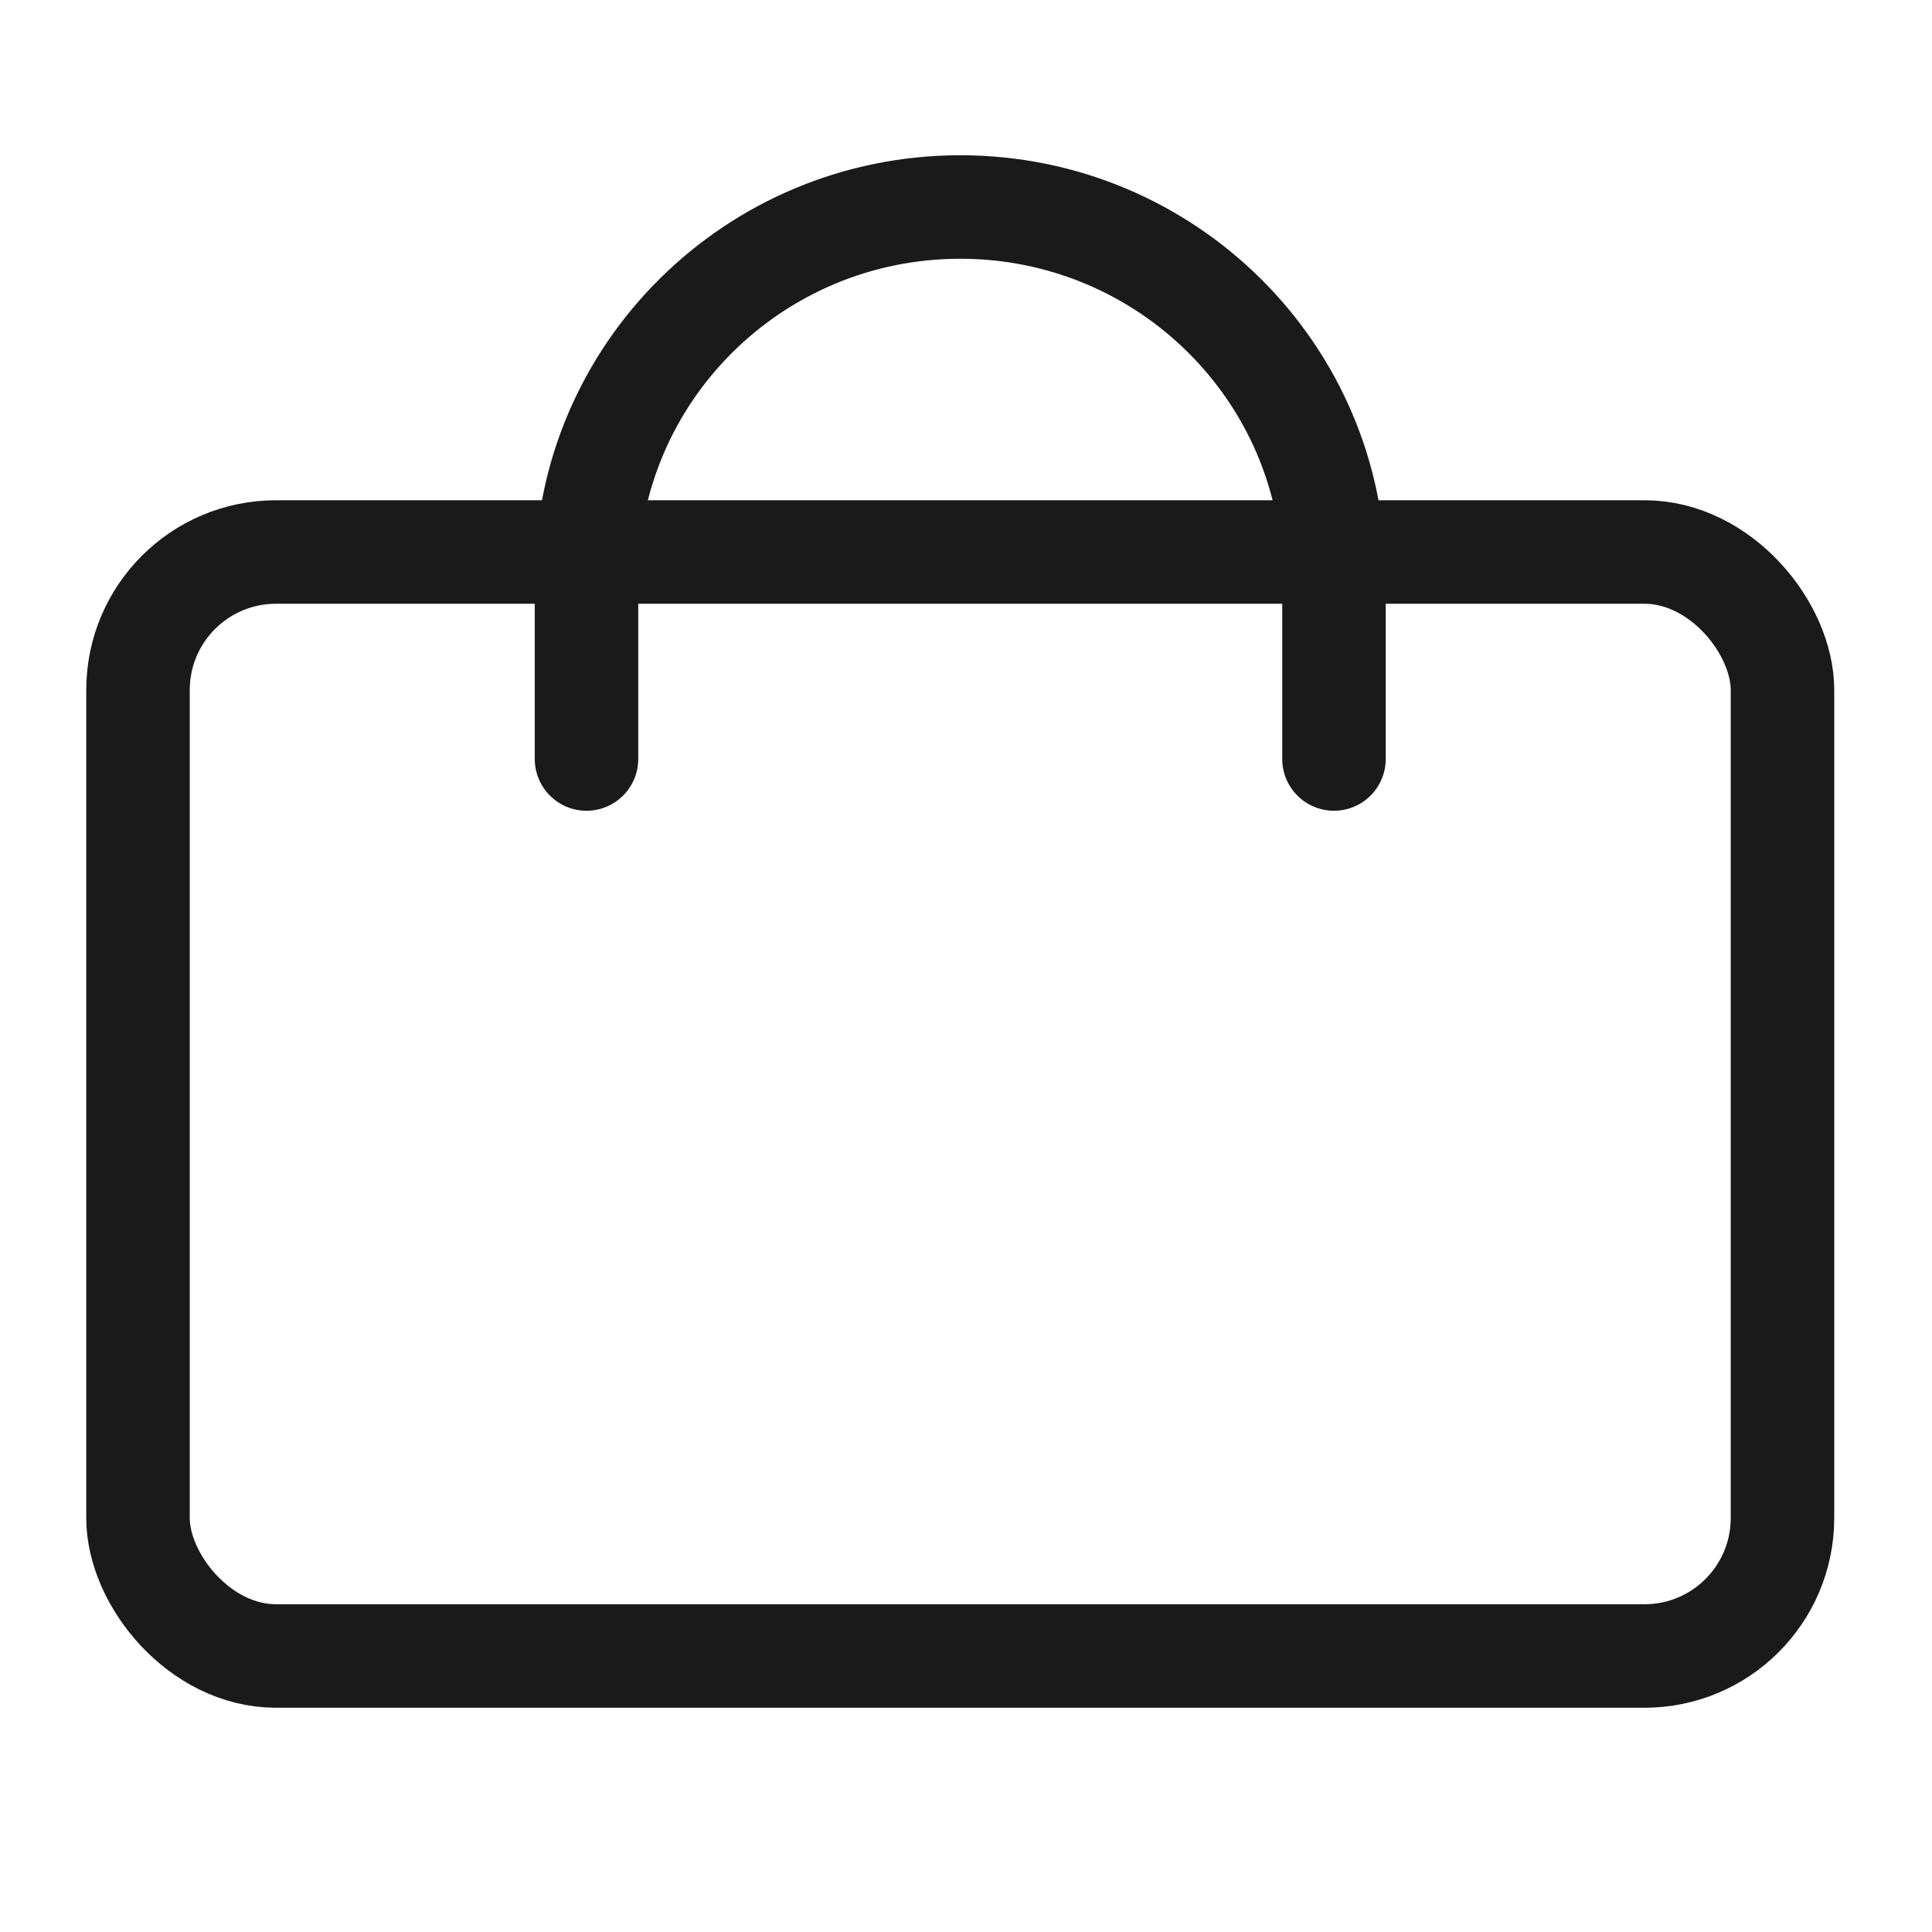
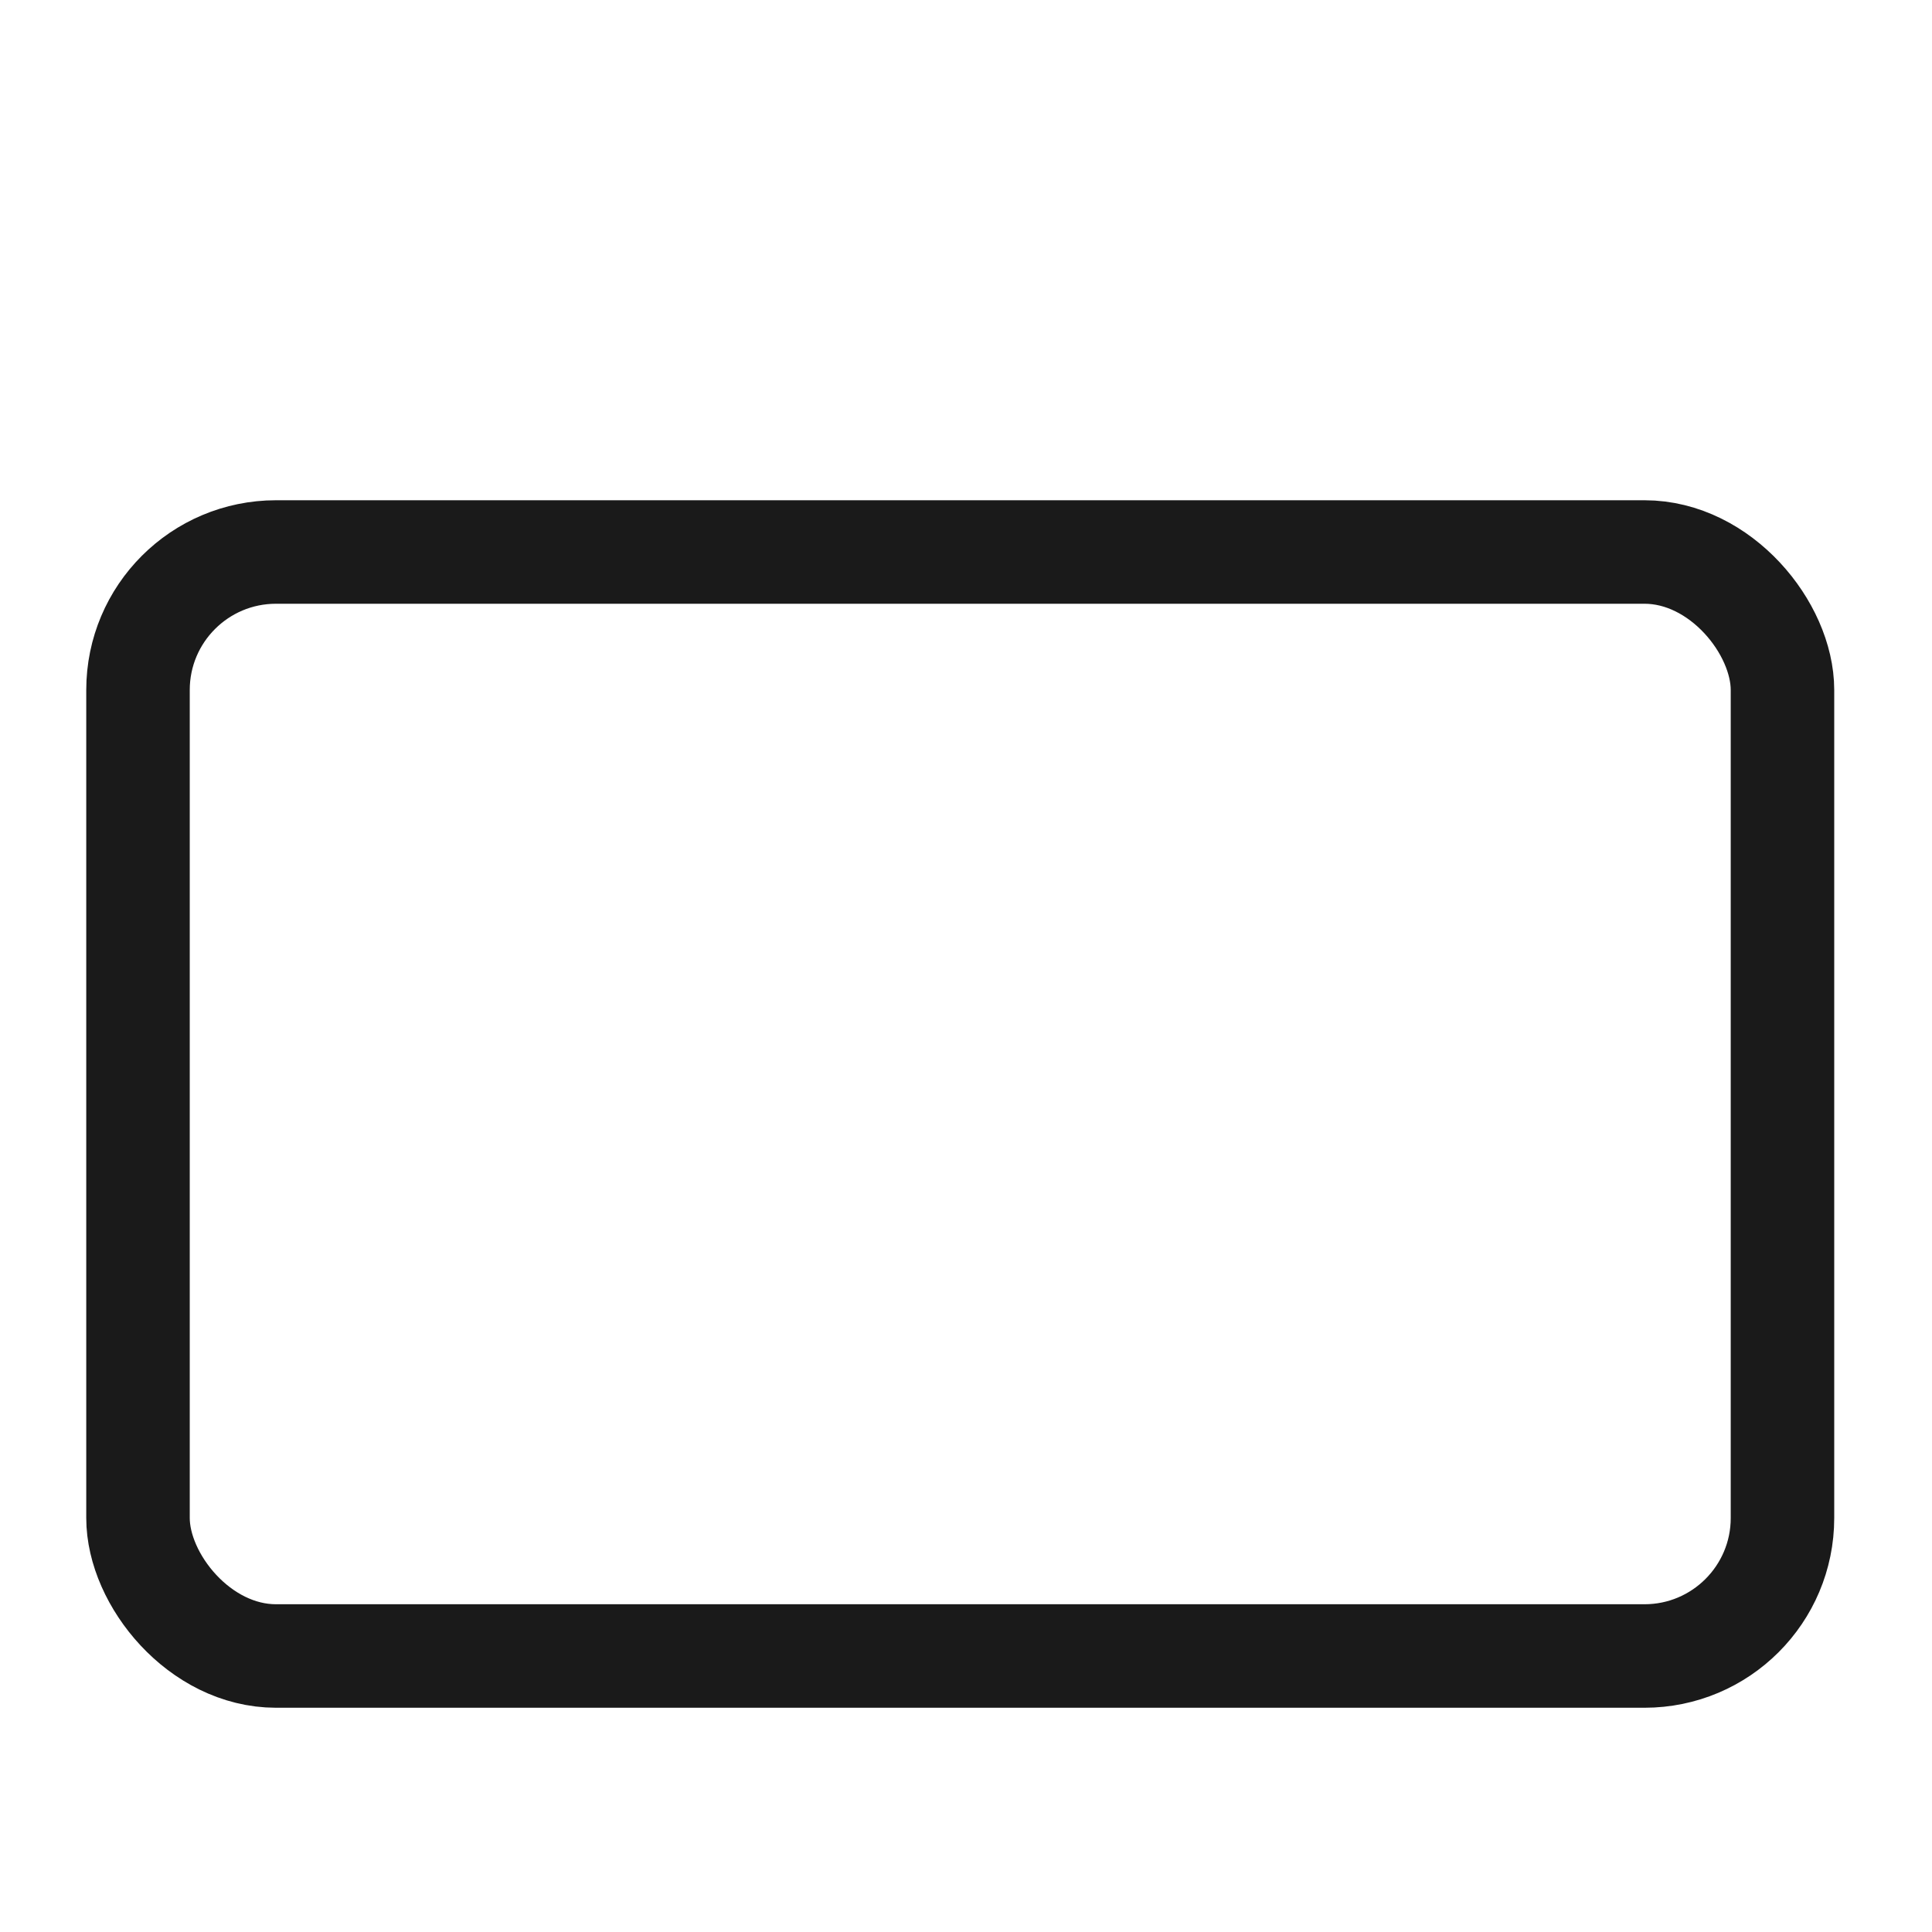
<svg xmlns="http://www.w3.org/2000/svg" width="28" height="28" viewBox="0 0 28 28" fill="none">
  <rect x="2" y="8" width="23.833" height="16" rx="2" stroke="#1A1A1A" stroke-width="1.5" />
-   <path d="M19.333 11V8.379C19.333 5.408 16.908 3 13.917 3C10.925 3 8.5 5.408 8.5 8.379V11" stroke="#1A1A1A" stroke-width="1.5" stroke-linecap="round" stroke-linejoin="round" />
</svg>